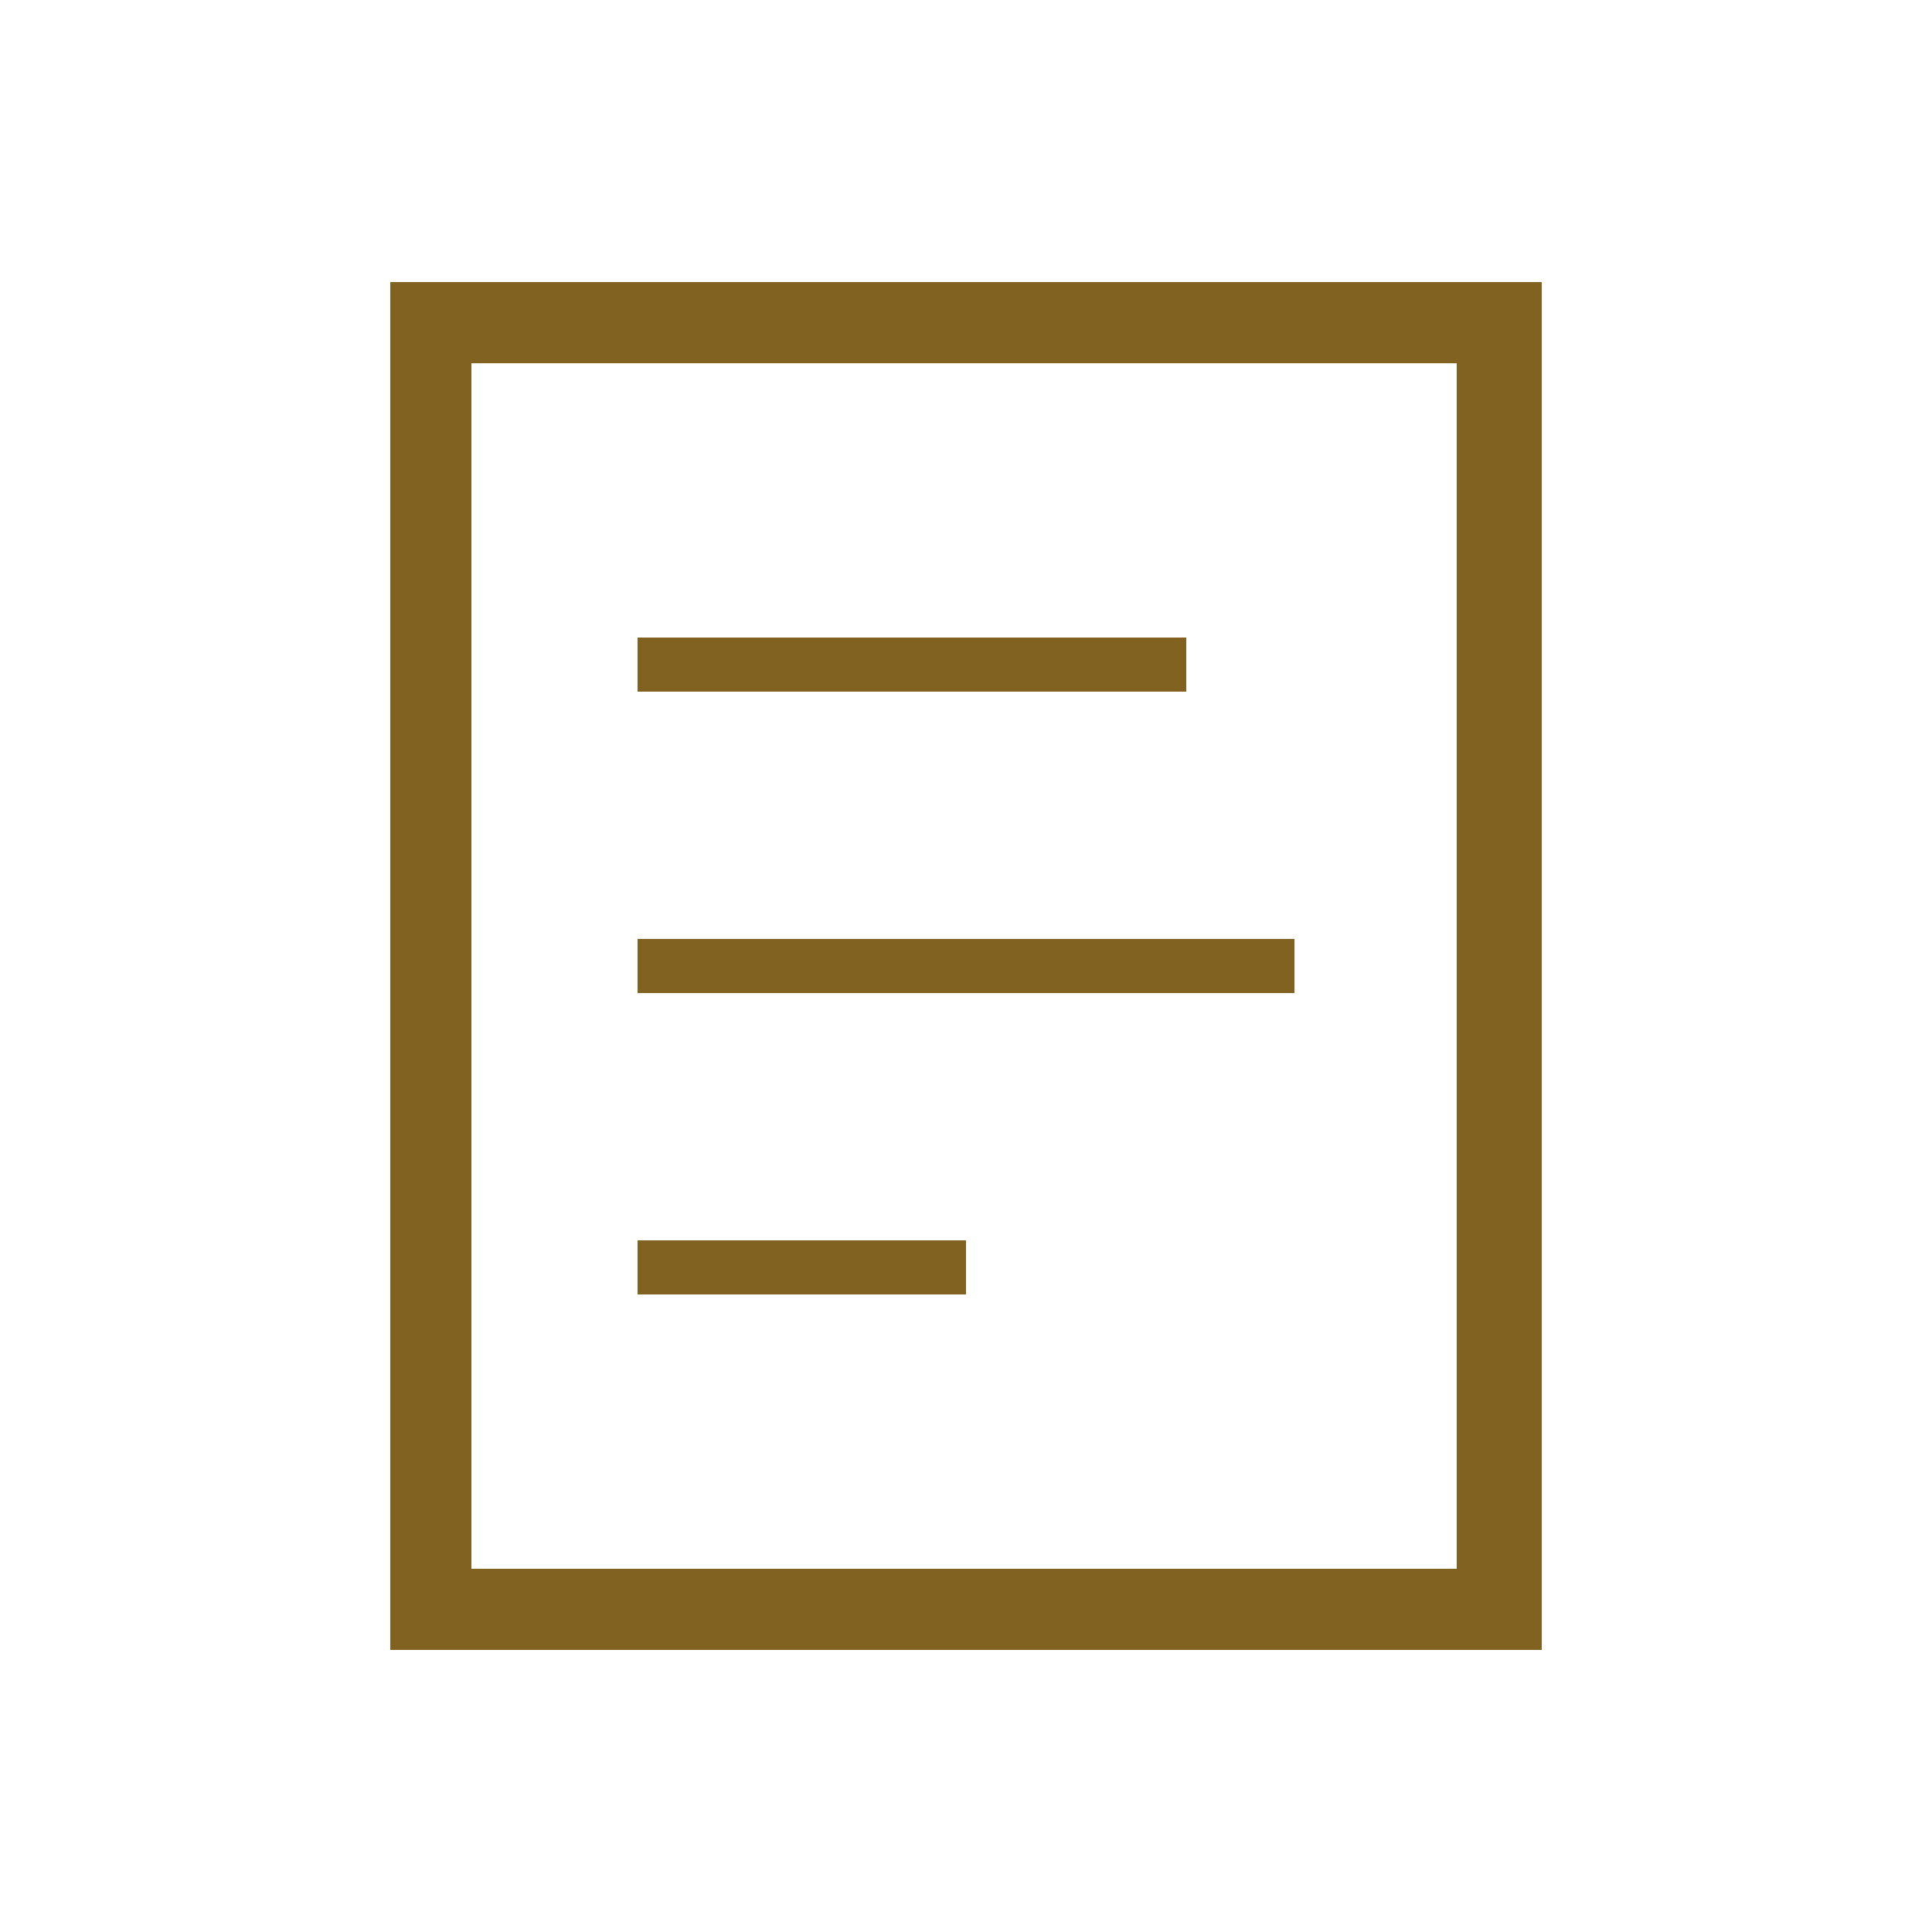
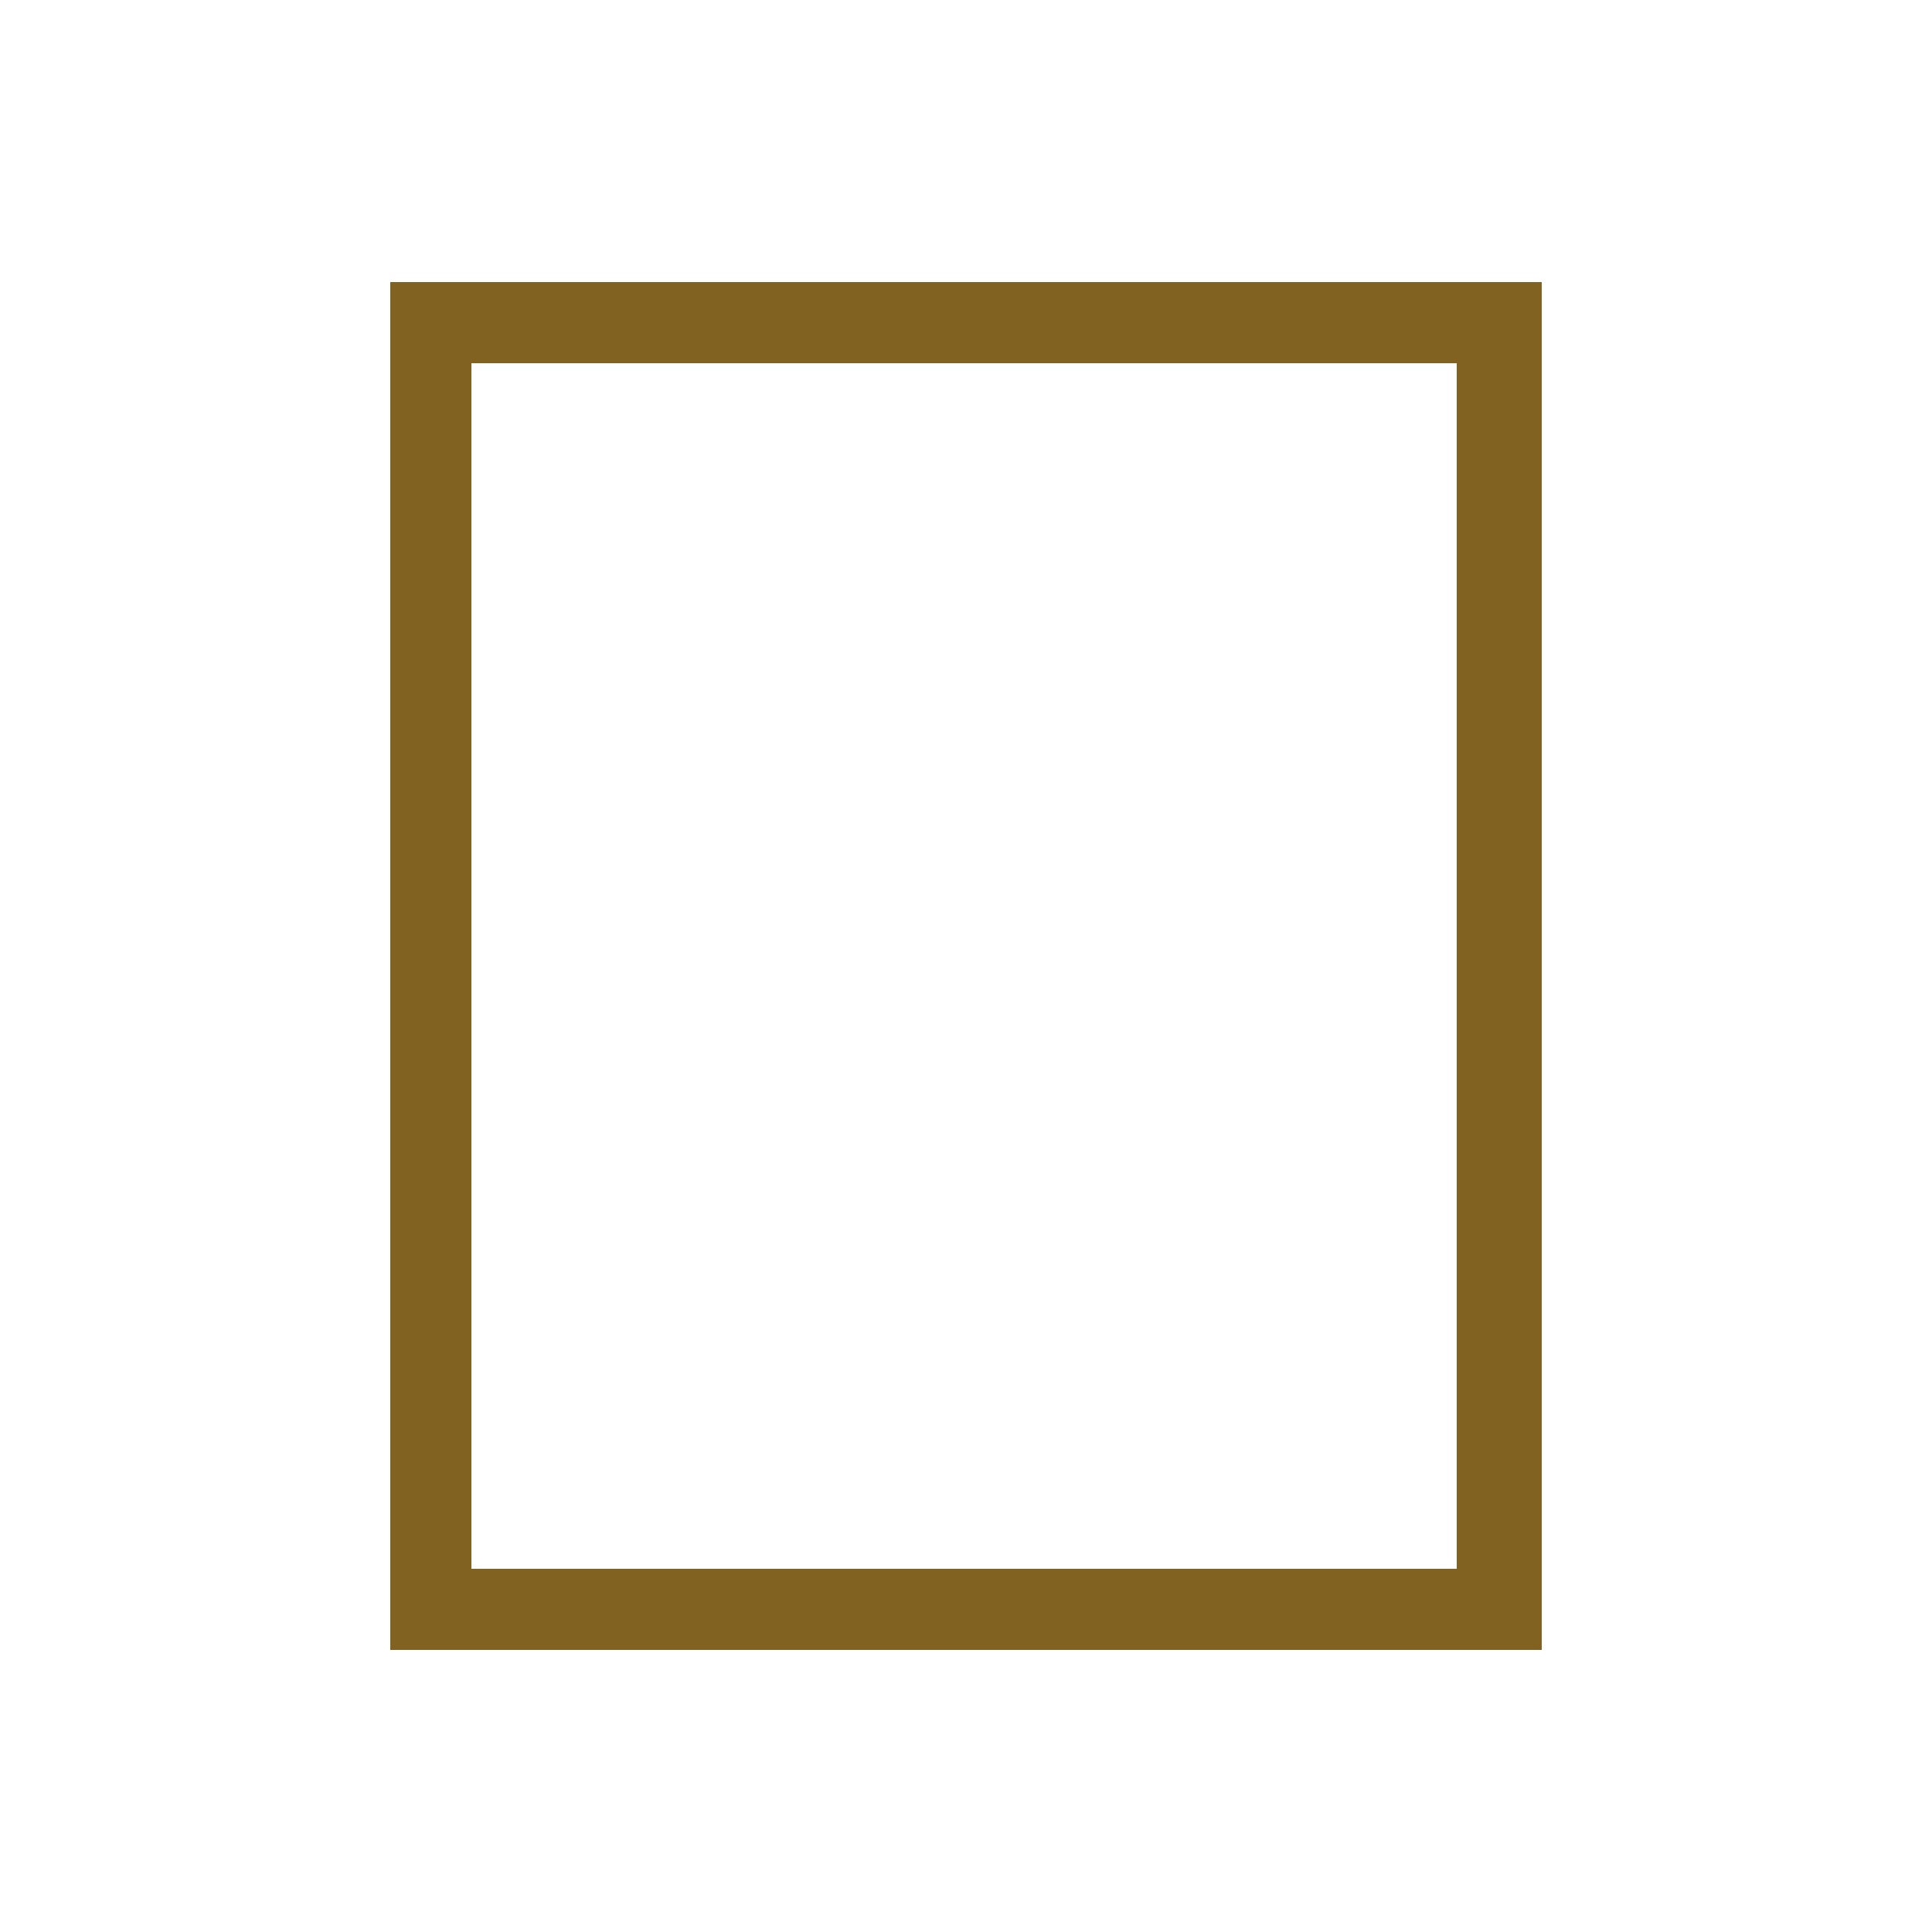
<svg xmlns="http://www.w3.org/2000/svg" version="1.1" id="Ebene_1" x="0" y="0" width="50" height="50" xml:space="preserve">
  <style>.st0{fill:#816221}</style>
  <path class="st0" d="M10.1 7.3v35.4h29.8V7.3H10.1zm27.7 33.3H12.2V9.4h25.5v31.2z" />
-   <path class="st0" d="M16.5 24.3h17v1.4h-17zM16.5 16.5h14.2v1.4H16.5zM16.5 32.1H25v1.4h-8.5z" />
</svg>